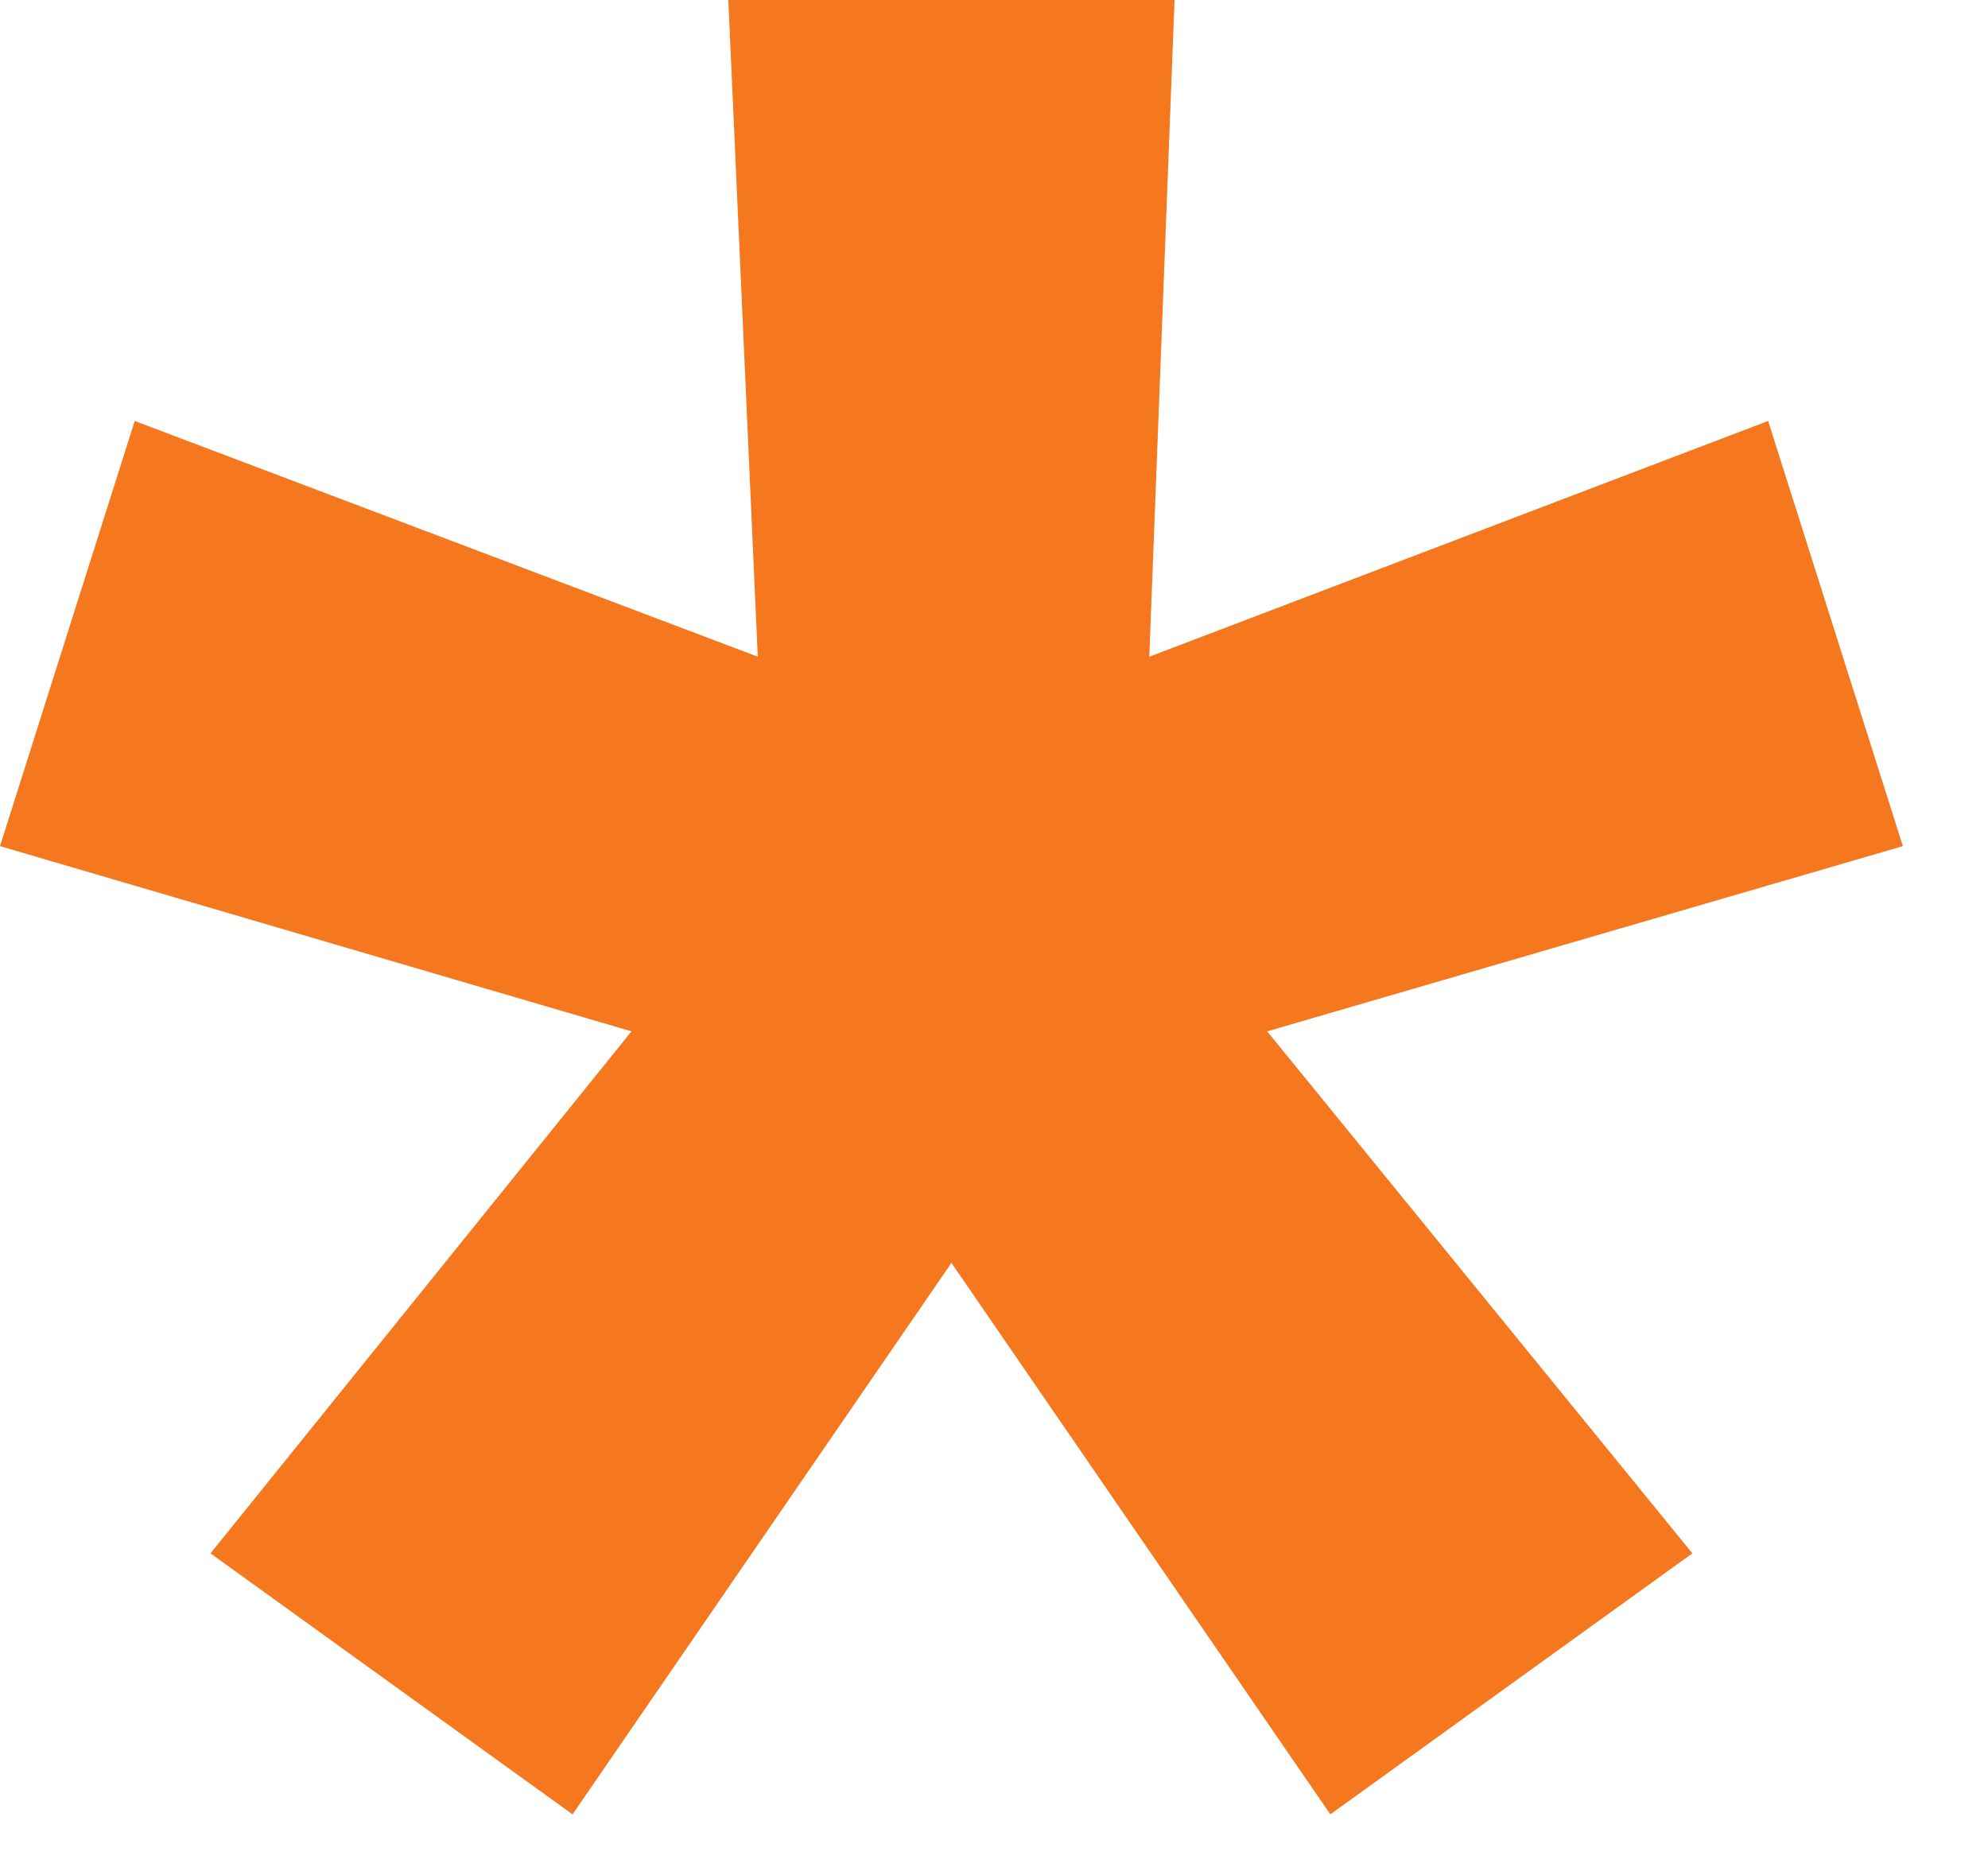
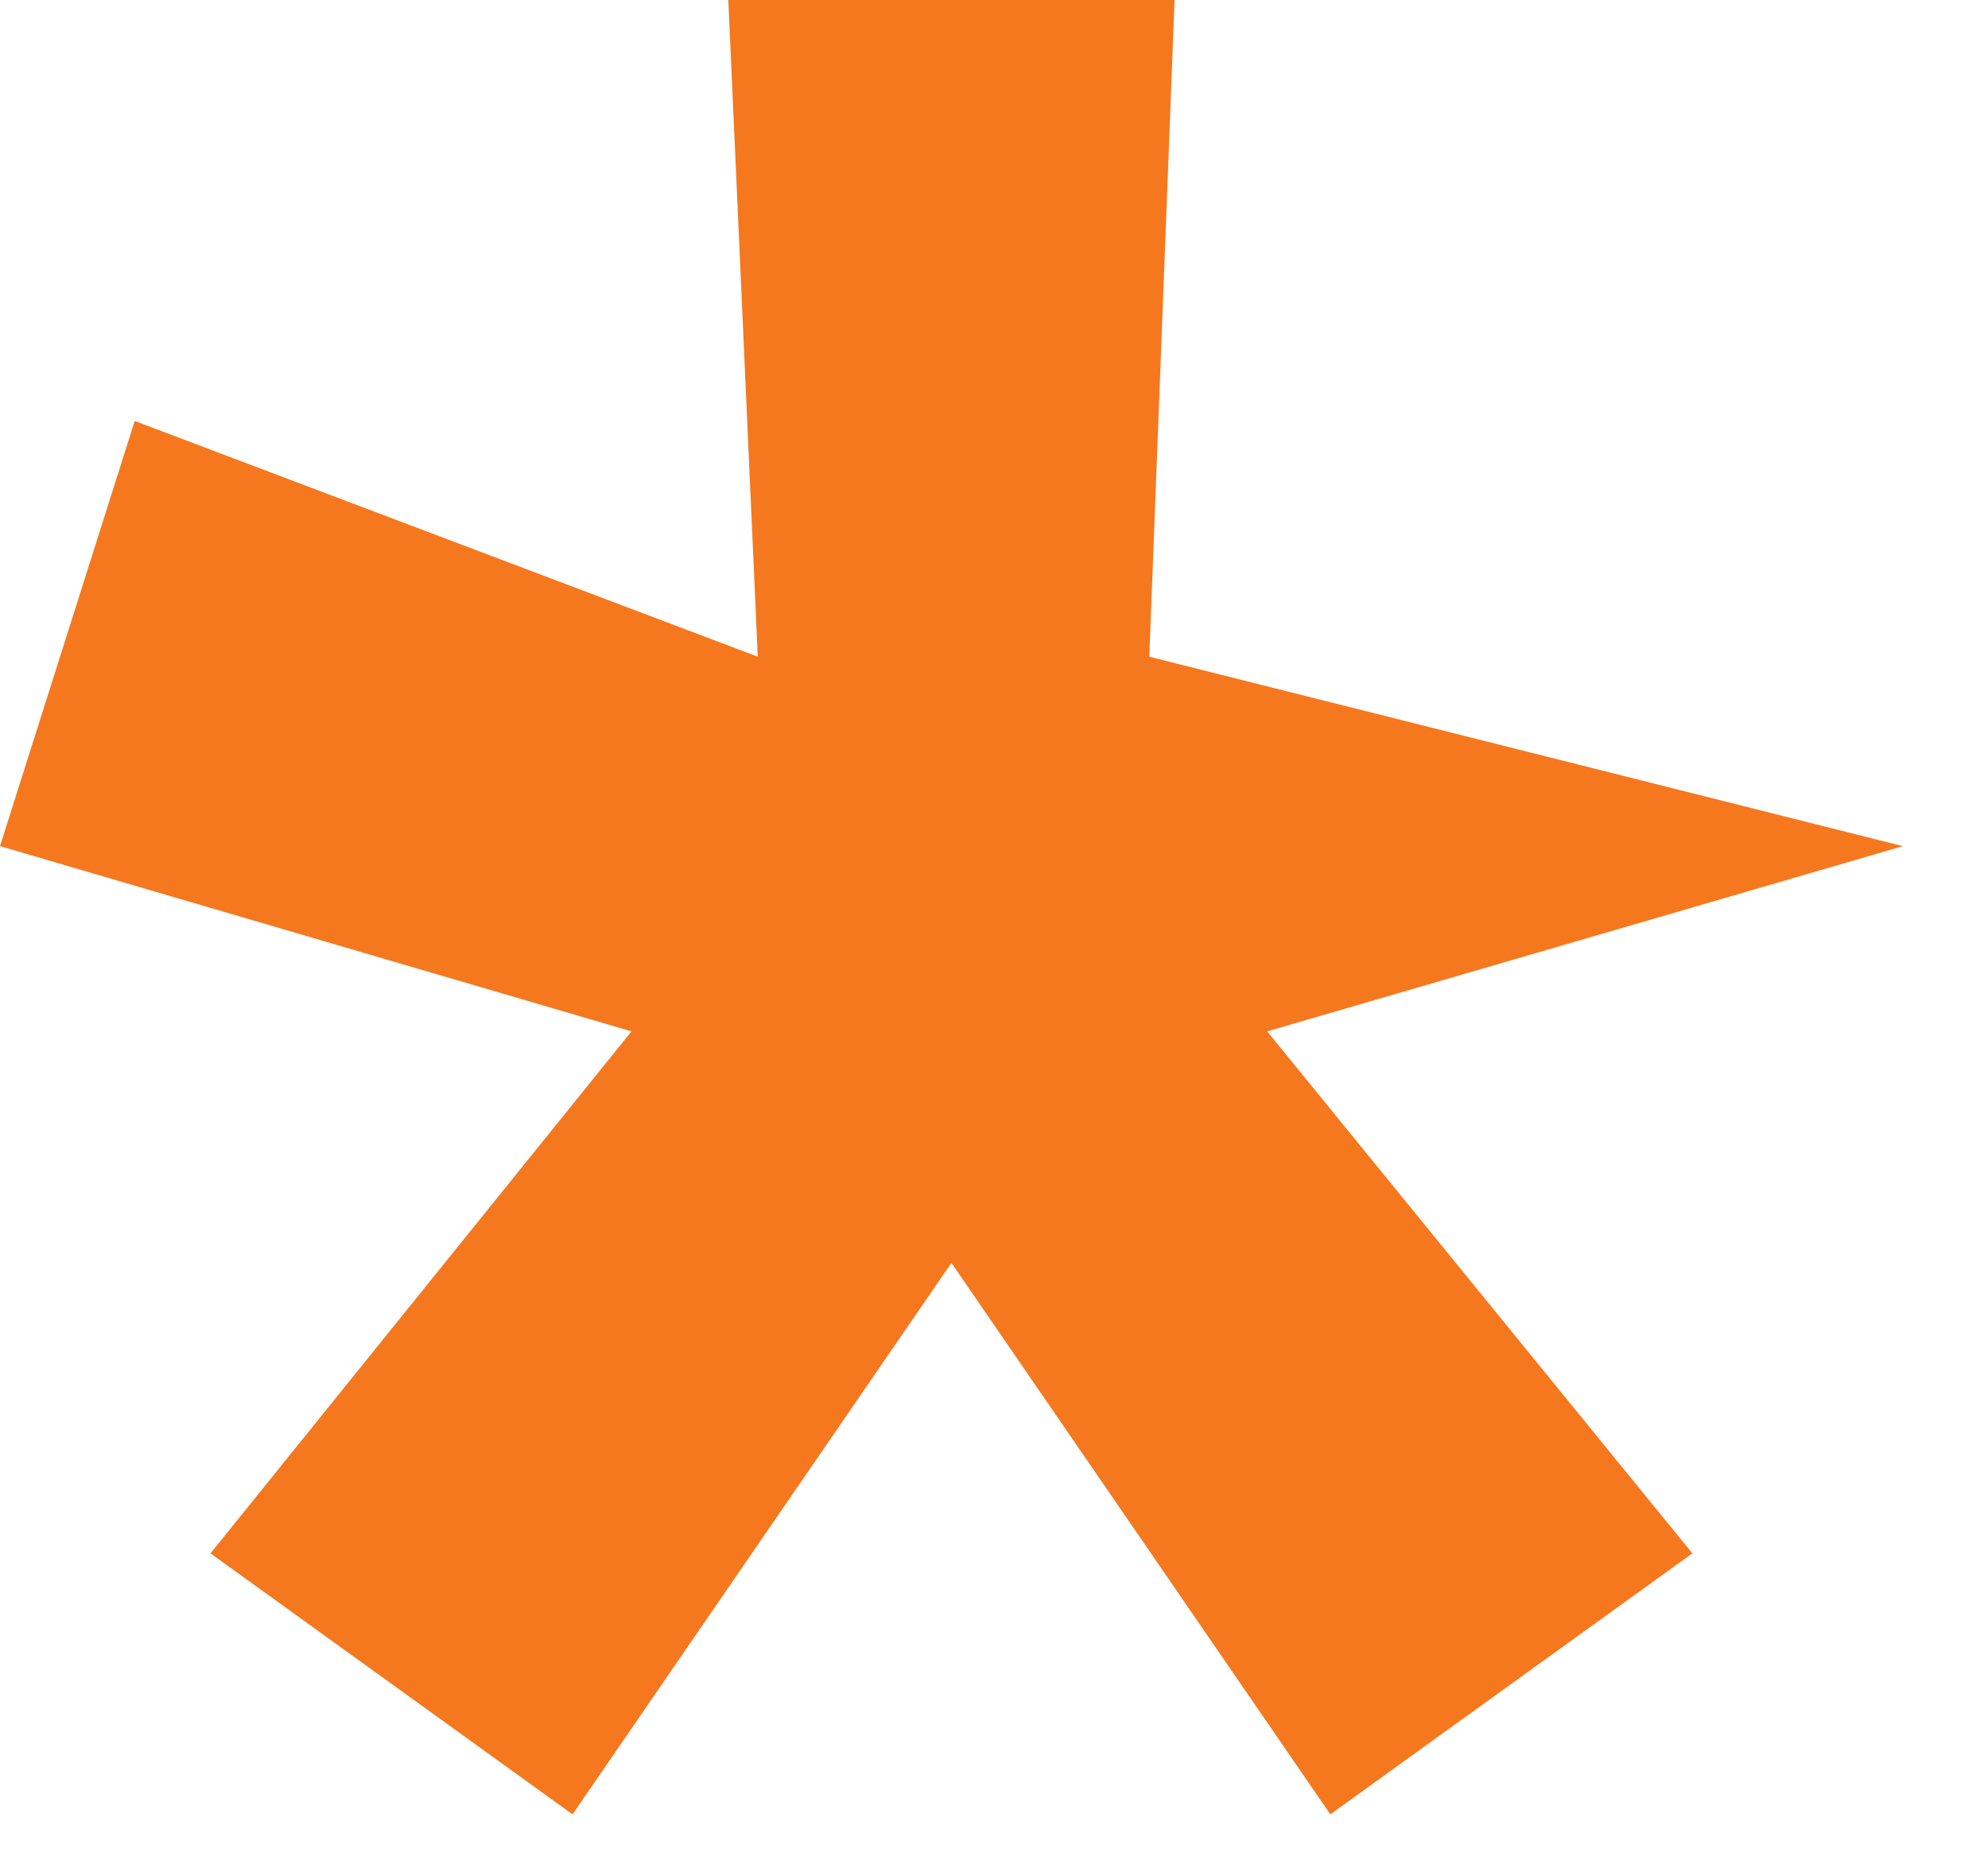
<svg xmlns="http://www.w3.org/2000/svg" width="17" height="16" viewBox="0 0 17 16" fill="none">
-   <path d="M6.228 0H10.044L9.828 5.616L15.12 3.6L16.272 7.236L10.836 8.82L14.472 13.284L11.376 15.516L8.136 10.8L4.896 15.516L1.8 13.284L5.4 8.82L0 7.236L1.152 3.6L6.48 5.616L6.228 0Z" fill="#F5781E" />
+   <path d="M6.228 0H10.044L9.828 5.616L16.272 7.236L10.836 8.82L14.472 13.284L11.376 15.516L8.136 10.8L4.896 15.516L1.8 13.284L5.4 8.82L0 7.236L1.152 3.6L6.48 5.616L6.228 0Z" fill="#F5781E" />
</svg>